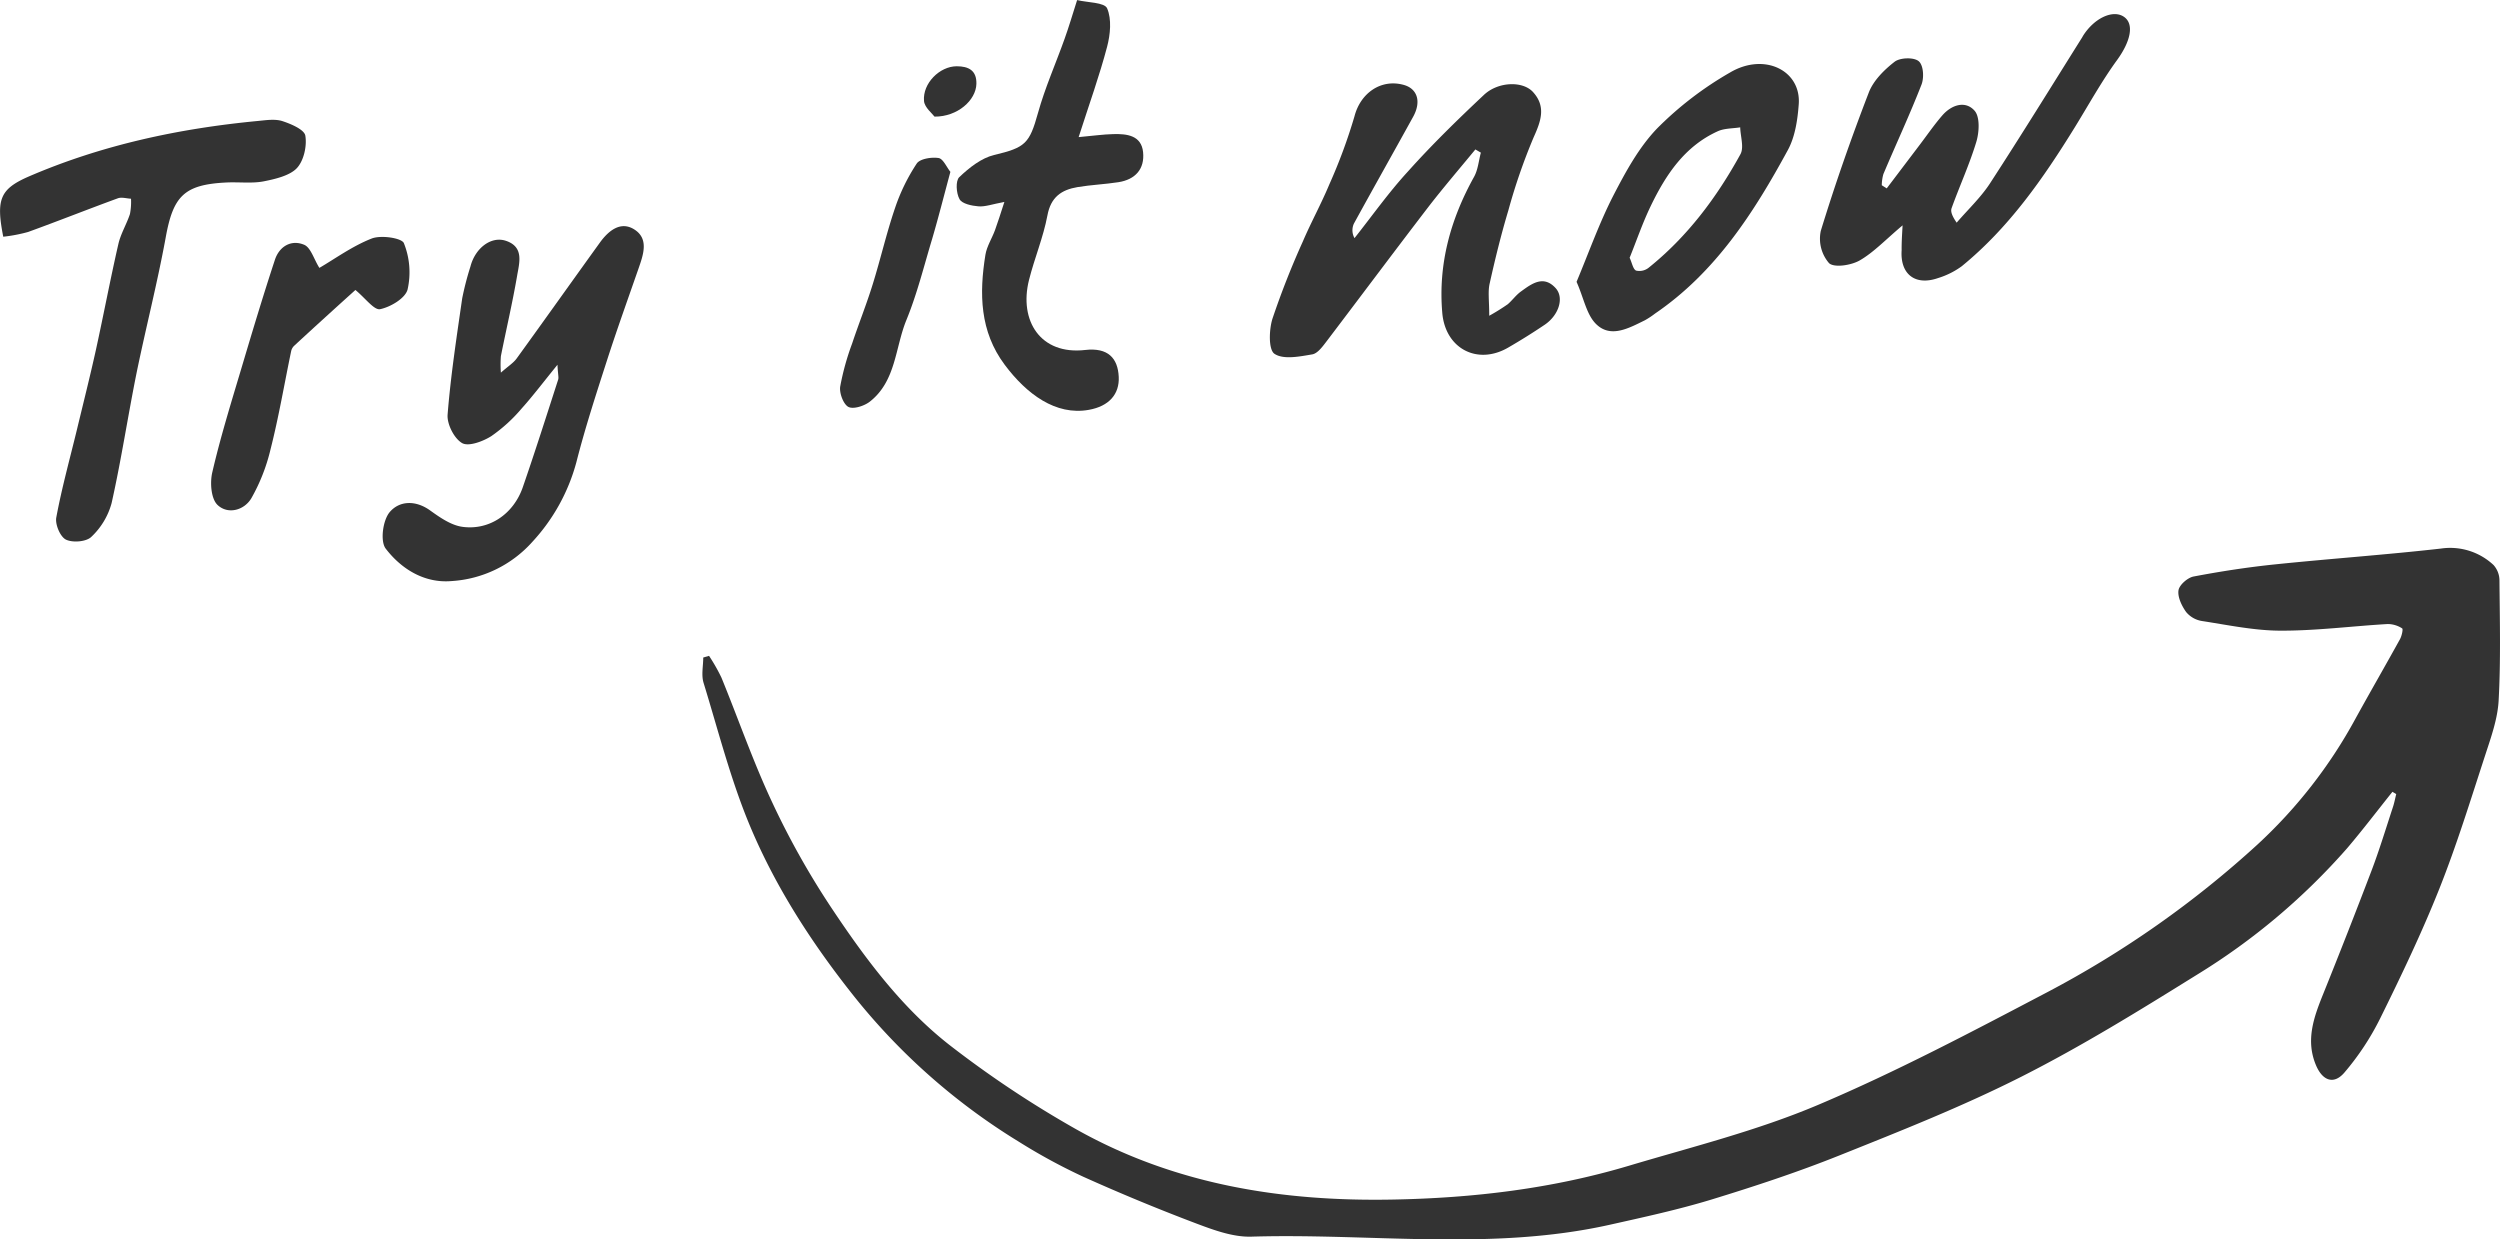
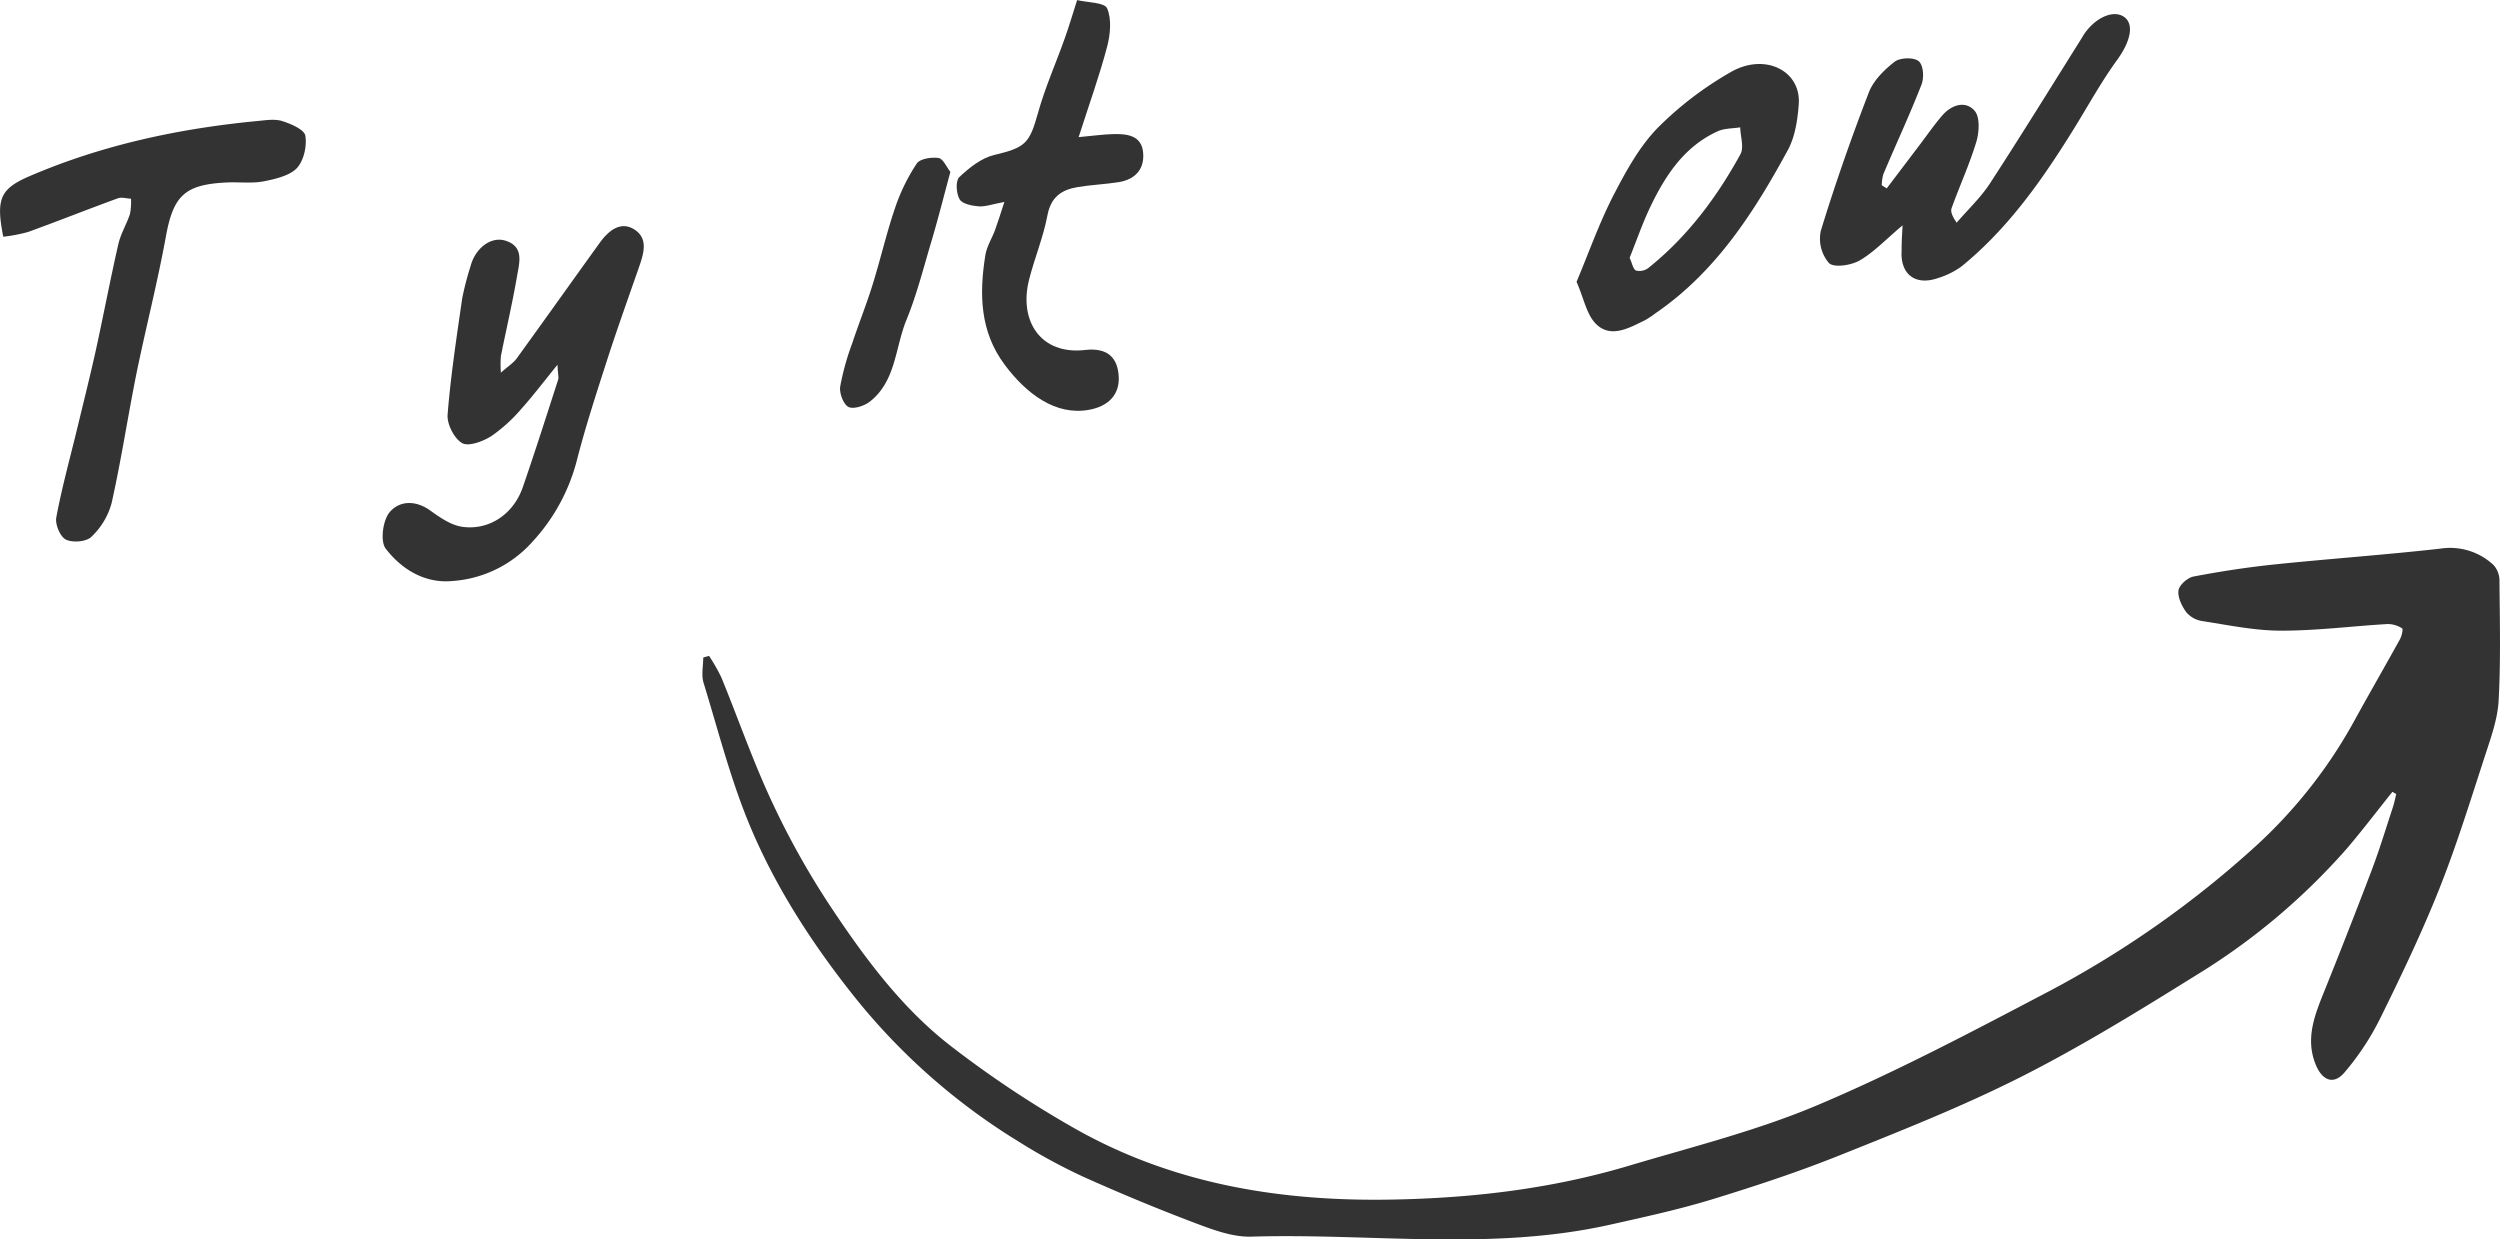
<svg xmlns="http://www.w3.org/2000/svg" viewBox="0 0 606.62 300.75">
  <defs>
    <style>.cls-1{fill:#333;}</style>
  </defs>
  <g id="Calque_2" data-name="Calque 2">
    <g id="Calque_1-2" data-name="Calque 1">
      <path class="cls-1" d="M580.52,192.13c-3.67,4.58-7.22,9.26-11,13.7A158.61,158.61,0,0,1,533,236.57c-13.92,8.66-27.93,17.31-42.54,24.7-14.32,7.24-29.33,13.17-44.25,19.14-10.15,4.06-20.58,7.49-31,10.68-8.09,2.46-16.4,4.26-24.67,6.11-28.75,6.41-57.91,2-86.87,2.87-4.41.14-9.06-1.56-13.31-3.16q-13.89-5.25-27.45-11.35A140,140,0,0,1,247.16,277a153.73,153.73,0,0,1-40.42-35.87c-9.8-12.39-18.37-25.65-24.51-40.13-4.82-11.35-7.87-23.47-11.51-35.31-.58-1.88-.08-4.09-.08-6.14l1.41-.41a45,45,0,0,1,3,5.27c4.14,10.11,7.71,20.47,12.35,30.34a196.25,196.25,0,0,0,14.27,25.43c8.27,12.42,17.24,24.53,29.14,33.71a254.31,254.31,0,0,0,30.1,20c23.88,13.5,50,17.71,77.15,17.18,19.43-.37,38.5-2.63,57.11-8.18,15.41-4.6,31.16-8.52,45.91-14.76,19.07-8.07,37.47-17.81,55.83-27.45a243.2,243.2,0,0,0,50.83-35.73,118.08,118.08,0,0,0,23.78-30.51c3.56-6.47,7.26-12.87,10.83-19.34.43-.78.8-2.46.53-2.62a6.51,6.51,0,0,0-3.5-1.06c-8.64.5-17.28,1.63-25.92,1.61-6.41,0-12.83-1.37-19.21-2.35a6.25,6.25,0,0,1-3.81-2.2c-1.06-1.5-2.08-3.61-1.83-5.25.21-1.31,2.21-3.06,3.66-3.34,6.53-1.24,13.13-2.26,19.74-2.94,13.41-1.39,26.87-2.32,40.26-3.84a15.38,15.38,0,0,1,12.79,4,5.68,5.68,0,0,1,1.43,3.85c.08,9.67.33,19.35-.2,29-.24,4.48-1.85,8.95-3.26,13.28-3.54,10.84-6.9,21.77-11.11,32.36s-9.28,21.2-14.4,31.56a64.14,64.14,0,0,1-8.65,13.09c-2.56,3-5.28,2-6.87-1.7-2.6-6.07-.58-11.67,1.7-17.32q6-14.88,11.72-29.9c1.94-5.1,3.52-10.34,5.23-15.53.33-1,.53-2.08.79-3.12Z" />
-       <path class="cls-1" d="M361.36,76.62q2.33-1.29,4.51-2.81c1.15-1,2-2.24,3.23-3.11,2.59-1.88,5.43-4,8.35-.81,2.16,2.33.8,6.6-2.63,8.91q-4.33,2.92-8.86,5.54c-7.5,4.36-15.31.21-16-8.5-1-11.77,2-22.61,7.68-32.86,1-1.75,1.15-3.95,1.69-5.94L358,36.26c-3.72,4.52-7.56,9-11.13,13.59C338.51,60.74,330.29,71.76,322,82.68c-1,1.3-2.24,3.08-3.59,3.31-3.07.52-7,1.32-9.16-.14-1.48-1-1.33-5.84-.49-8.52a201.4,201.4,0,0,1,7.38-18.75c2-4.68,4.47-9.15,6.42-13.84a130.21,130.21,0,0,0,6.12-16.58c1.45-5.55,6.42-9.13,12-7.54,3.27.94,4.23,4.06,2.22,7.71-4.77,8.65-9.63,17.26-14.38,25.93a3.87,3.87,0,0,0,.15,3.52c4.3-5.43,8.31-11.11,13-16.21C347.45,35.11,353.71,29,360.1,23c3.45-3.22,9.4-3.39,11.88-.67,3.21,3.52,1.93,7.06.15,11A142.52,142.52,0,0,0,366,51.05c-1.75,5.82-3.2,11.74-4.52,17.67C361,70.72,361.36,72.9,361.36,76.62Z" />
      <path class="cls-1" d="M135.27,88.51c-3.52,4.33-6,7.62-8.7,10.62a38.12,38.12,0,0,1-7.33,6.68c-2,1.28-5.53,2.61-7.1,1.71-1.93-1.1-3.71-4.61-3.53-6.91.75-9.44,2.19-18.82,3.54-28.2a71.3,71.3,0,0,1,2-7.73c1.14-4.45,5-7.45,8.6-6.25,4.47,1.49,3.26,5.35,2.73,8.47-1.12,6.54-2.64,13-3.94,19.52a26.7,26.7,0,0,0,0,4c1.78-1.57,3-2.32,3.8-3.4,6.78-9.36,13.46-18.78,20.22-28.15,2.09-2.9,5.07-5.34,8.42-3.15,3.53,2.29,2.09,6.17.92,9.54-2.58,7.42-5.24,14.81-7.65,22.29-2.62,8.14-5.28,16.3-7.39,24.59a46,46,0,0,1-10.64,19.29A28.68,28.68,0,0,1,109.51,141c-6.55.54-12.14-2.94-15.92-7.88-1.37-1.79-.7-6.84.94-8.82,2.37-2.84,6.36-3,9.94-.37,2.33,1.67,5,3.52,7.71,3.9,6.56.91,12.42-3.11,14.67-9.59,3-8.68,5.78-17.43,8.6-26.17C135.6,91.55,135.38,90.85,135.27,88.51Z" />
      <path class="cls-1" d="M.79,57.44C-1,48.32,0,45.85,7.09,42.78c17.69-7.61,36.29-11.59,55.4-13.42,2-.19,4.15-.54,5.95,0,2.14.69,5.4,2.07,5.65,3.56.42,2.53-.38,6.12-2.09,7.91S66.79,43.45,64,44s-6,.14-9,.28c-10.36.49-13,3.29-14.82,13.49-2,10.9-4.76,21.65-7,32.52-2.14,10.58-3.74,21.27-6.1,31.79a17.59,17.59,0,0,1-4.92,8.19c-1.22,1.2-4.54,1.47-6.17.66-1.38-.69-2.65-3.69-2.33-5.37,1.33-7.15,3.28-14.19,5-21.28,1.55-6.44,3.17-12.86,4.6-19.32,1.88-8.56,3.5-17.18,5.46-25.73.57-2.51,2-4.82,2.81-7.29a15.44,15.44,0,0,0,.26-3.72c-1.07-.05-2.27-.44-3.2-.1-7.28,2.66-14.49,5.53-21.78,8.17A38.32,38.32,0,0,1,.79,57.44Z" />
      <path class="cls-1" d="M461.66,54.68c-4.15,3.49-7,6.55-10.42,8.52-2.06,1.18-6.17,1.82-7.43.65a9.09,9.09,0,0,1-2-7.82c3.47-11.33,7.39-22.53,11.65-33.58,1.12-2.91,3.74-5.51,6.27-7.47,1.31-1,4.58-1.12,5.8-.16s1.37,4.05.72,5.7C463.4,27.85,460.05,35,457,42.24a10.32,10.32,0,0,0-.39,2.71l1.2.76,8.06-10.64c1.8-2.37,3.49-4.84,5.44-7.08,2.24-2.57,5.59-3.65,7.82-1.12,1.33,1.51,1.13,5.18.43,7.52-1.65,5.47-4.06,10.71-6,16.1-.3.81.08,1.88,1.22,3.54,2.68-3.12,5.75-6,8-9.4,7.64-11.75,15-23.68,22.44-35.54.09-.14.16-.3.25-.44,2.71-4.27,7.23-6.37,9.87-4.59s1.58,6.08-1.63,10.5c-3.77,5.18-6.88,10.84-10.25,16.31-7.68,12.44-16,24.39-27.43,33.72a19.33,19.33,0,0,1-5.76,2.88c-5.56,1.94-9.24-.94-8.84-6.77C461.41,59.14,461.49,57.57,461.66,54.68Z" />
      <path class="cls-1" d="M261.73,33.27c3.6-.33,6-.67,8.4-.73,3.31-.09,6.83.3,7.24,4.39s-1.89,6.64-6,7.28c-3.29.51-6.64.64-9.92,1.19-3.88.66-6.48,2.41-7.3,6.9-1,5.3-3.14,10.37-4.46,15.62-2.49,9.92,2.79,18.25,13.63,17,5.55-.64,7.93,2,8.14,6.53.2,4.22-2.39,7.14-7.28,8-8,1.43-15.06-3.81-20.39-10.94-6.06-8.1-6.2-17.28-4.68-26.68.33-2.06,1.6-4,2.33-6S242.73,52,243.71,49c-2.92.54-4.64,1.2-6.28,1.07s-4-.62-4.6-1.74c-.81-1.42-1-4.46-.06-5.35,2.4-2.28,5.35-4.63,8.45-5.37,7.56-1.81,8.57-2.72,10.65-10.21,1.71-6.16,4.33-12,6.49-18.09,1-2.79,1.84-5.63,3-9.29,2.51.61,6.65.54,7.28,2,1.14,2.64.78,6.34,0,9.31C266.82,18.26,264.36,25.08,261.73,33.27Z" />
      <path class="cls-1" d="M382.55,68.39c3-7.17,5.5-14.25,8.89-20.87,3-5.8,6.24-11.78,10.7-16.4A83.27,83.27,0,0,1,419.8,17.59c8.31-4.92,17.28-.5,16.66,7.72-.28,3.76-.88,7.85-2.63,11.08-8.26,15.19-17.54,29.67-32.23,39.69a19.63,19.63,0,0,1-2.5,1.65c-3.77,1.84-8.11,4.31-11.62,1.08C385,76.57,384.35,72.43,382.55,68.39Zm12.89-5.82c.58,1.25.8,2.72,1.55,3.09A3.61,3.61,0,0,0,400,65c9.43-7.56,16.55-17.07,22.31-27.57.92-1.66,0-4.33-.05-6.53-1.86.3-3.91.21-5.56,1-7.94,3.65-12.49,10.51-16.11,18-2,4.13-3.46,8.43-5.19,12.72Z" />
-       <path class="cls-1" d="M77.5,65c3.81-2.22,8-5.29,12.71-7.13C92.45,57,97.47,57.74,98,59a19,19,0,0,1,.9,11.24c-.54,2.12-4.11,4.25-6.66,4.78-1.44.3-3.55-2.63-6-4.66-4.75,4.28-9.84,8.9-14.9,13.58a2.55,2.55,0,0,0-.7,1.31c-1.65,7.93-3,15.94-5,23.8A45.07,45.07,0,0,1,61,120.88c-1.77,3-5.75,4-8.22,1.64-1.57-1.49-1.86-5.41-1.27-7.9,2-8.64,4.65-17.15,7.18-25.64s5.17-17.3,8-25.89c1.08-3.34,4-5,7.1-3.7C75.42,60.05,76.21,63,77.5,65Z" />
      <path class="cls-1" d="M230.61,41.7c-1.55,5.74-2.88,11-4.41,16.22-2,6.61-3.65,13.35-6.25,19.7-2.76,6.7-2.52,14.85-8.88,19.83-1.35,1.06-4,1.91-5.2,1.29s-2.23-3.32-2-4.92a61.89,61.89,0,0,1,2.89-10.44c1.6-4.82,3.5-9.54,5-14.39,1.91-6.13,3.34-12.42,5.41-18.49a46.46,46.46,0,0,1,5.27-10.81c.78-1.17,3.56-1.6,5.28-1.35C228.84,38.5,229.67,40.52,230.61,41.7Z" />
-       <path class="cls-1" d="M226.76,28.3c-.58-.8-2.4-2.21-2.55-3.77-.38-4.32,3.82-8.45,7.93-8.45,2.87,0,4.87,1,4.78,4.28C236.82,24.3,232.38,28.34,226.76,28.3Z" />
    </g>
  </g>
</svg>